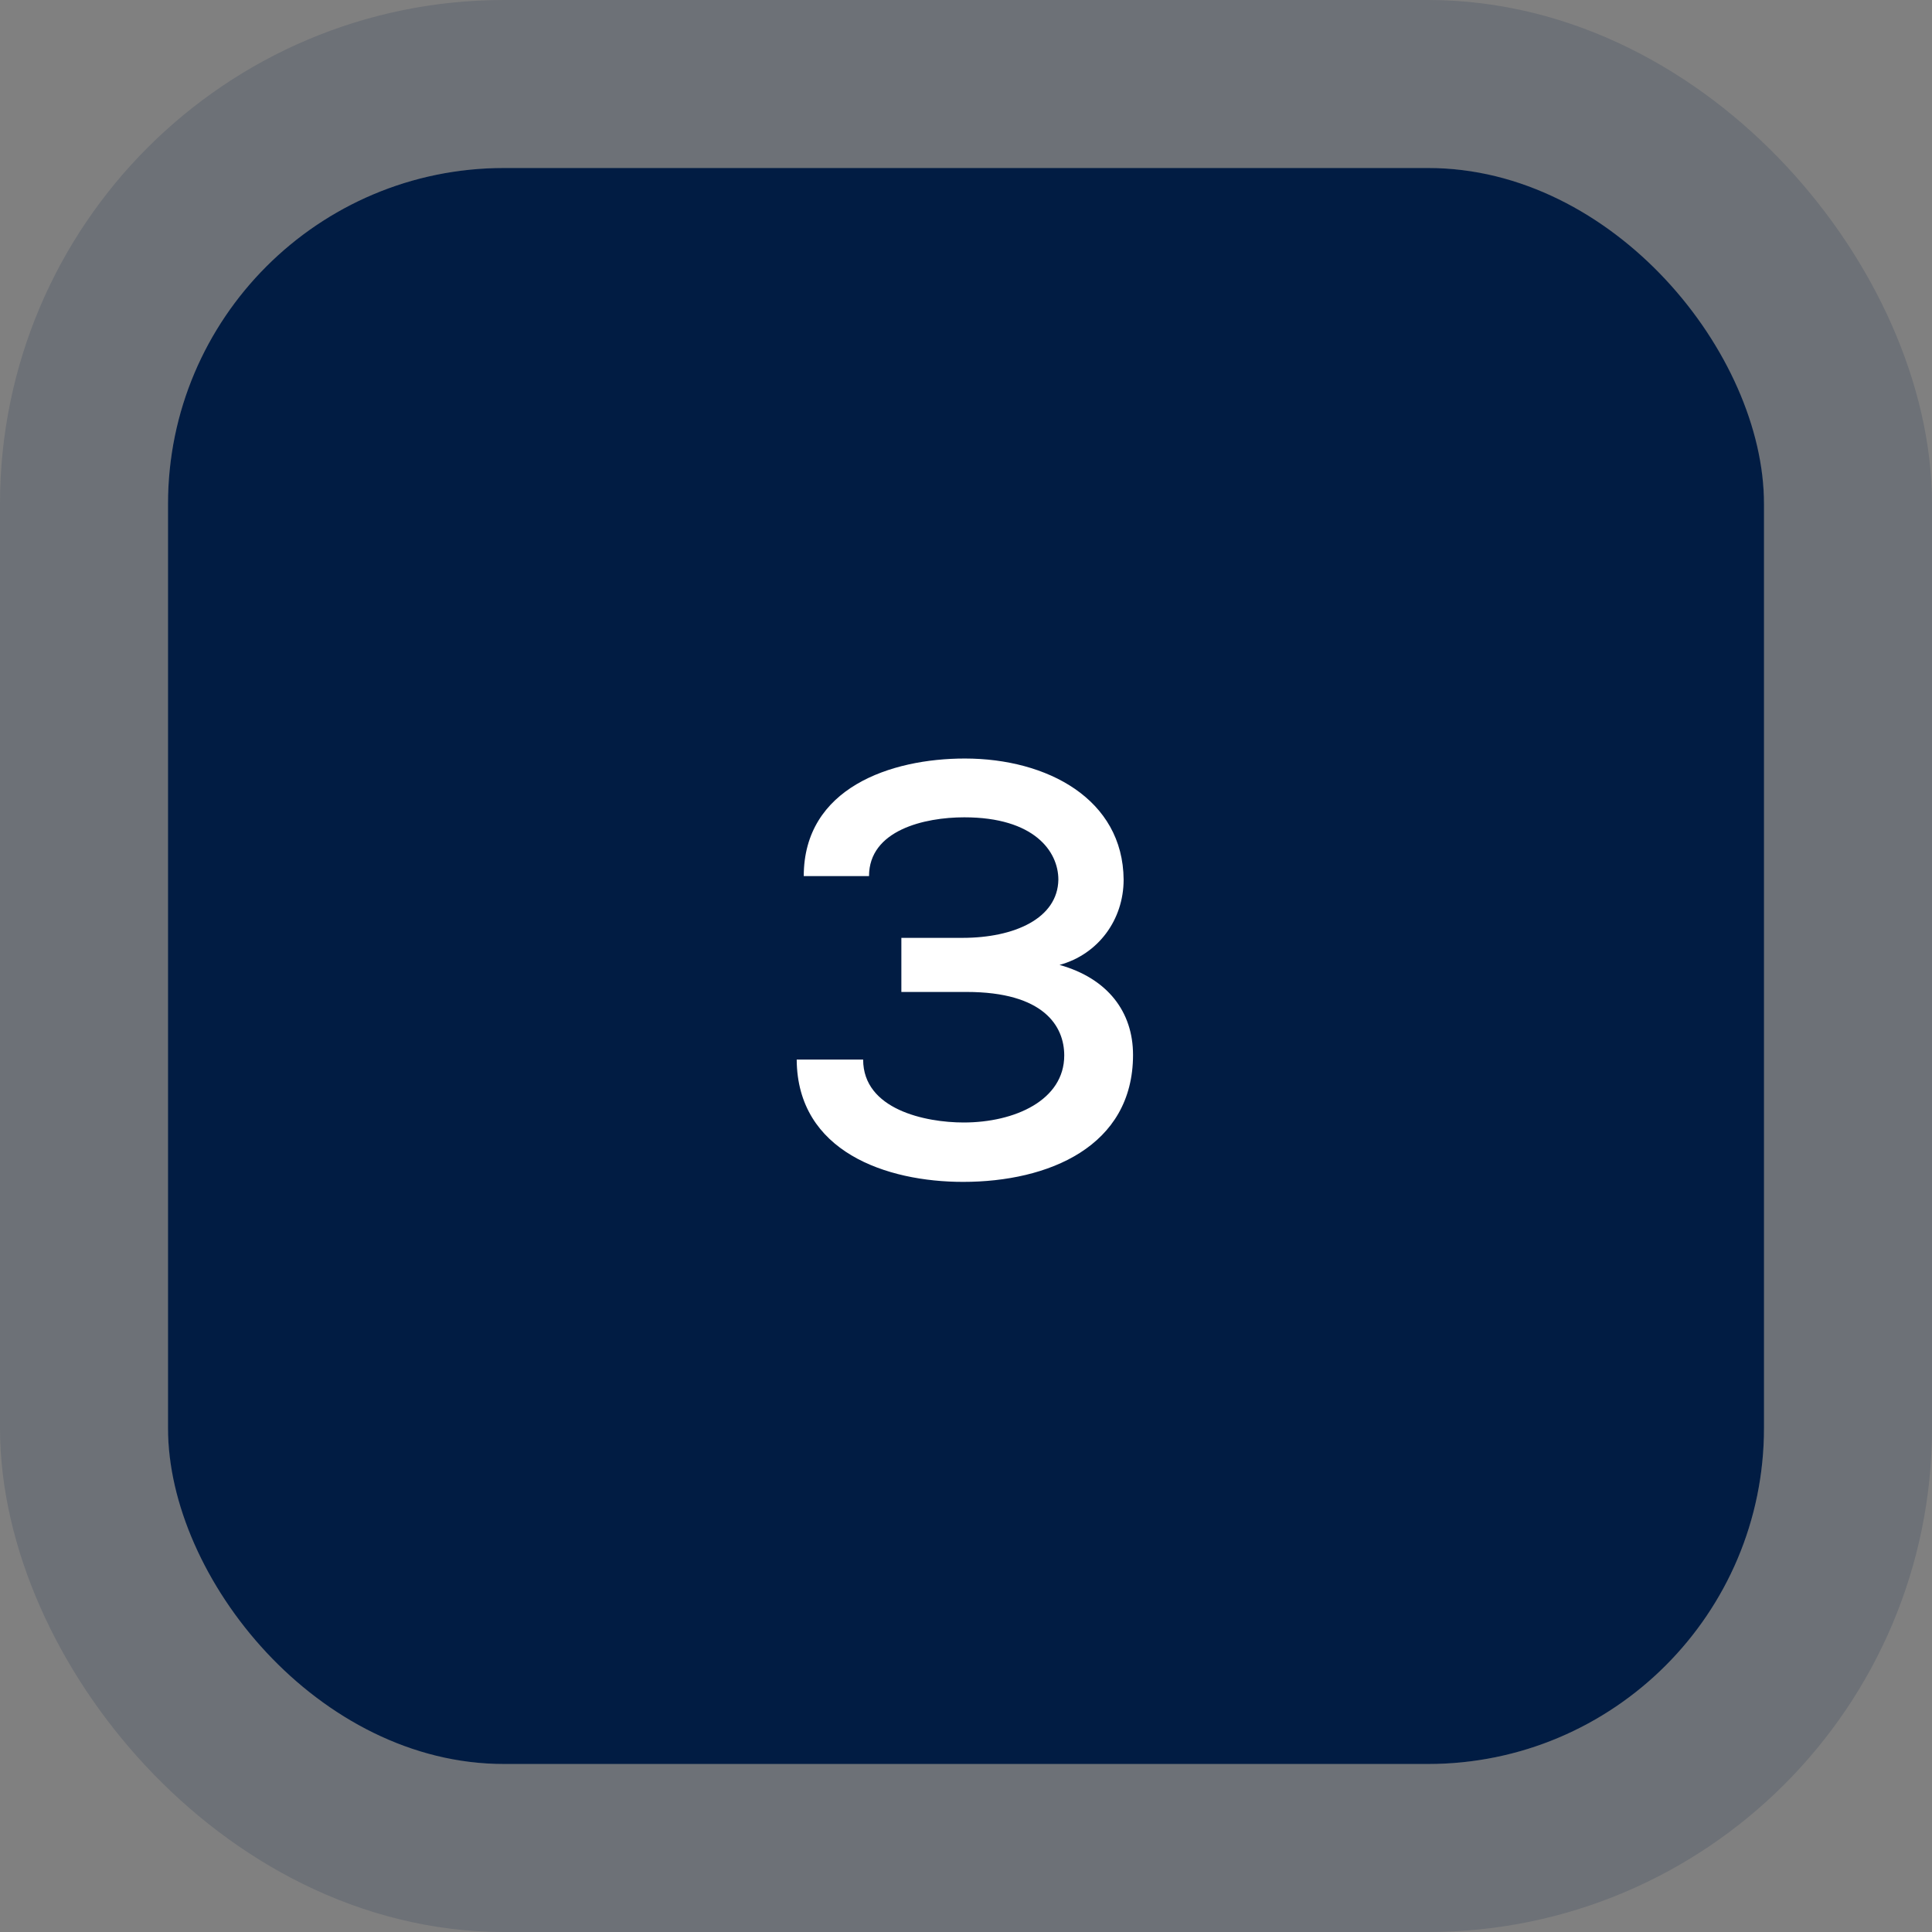
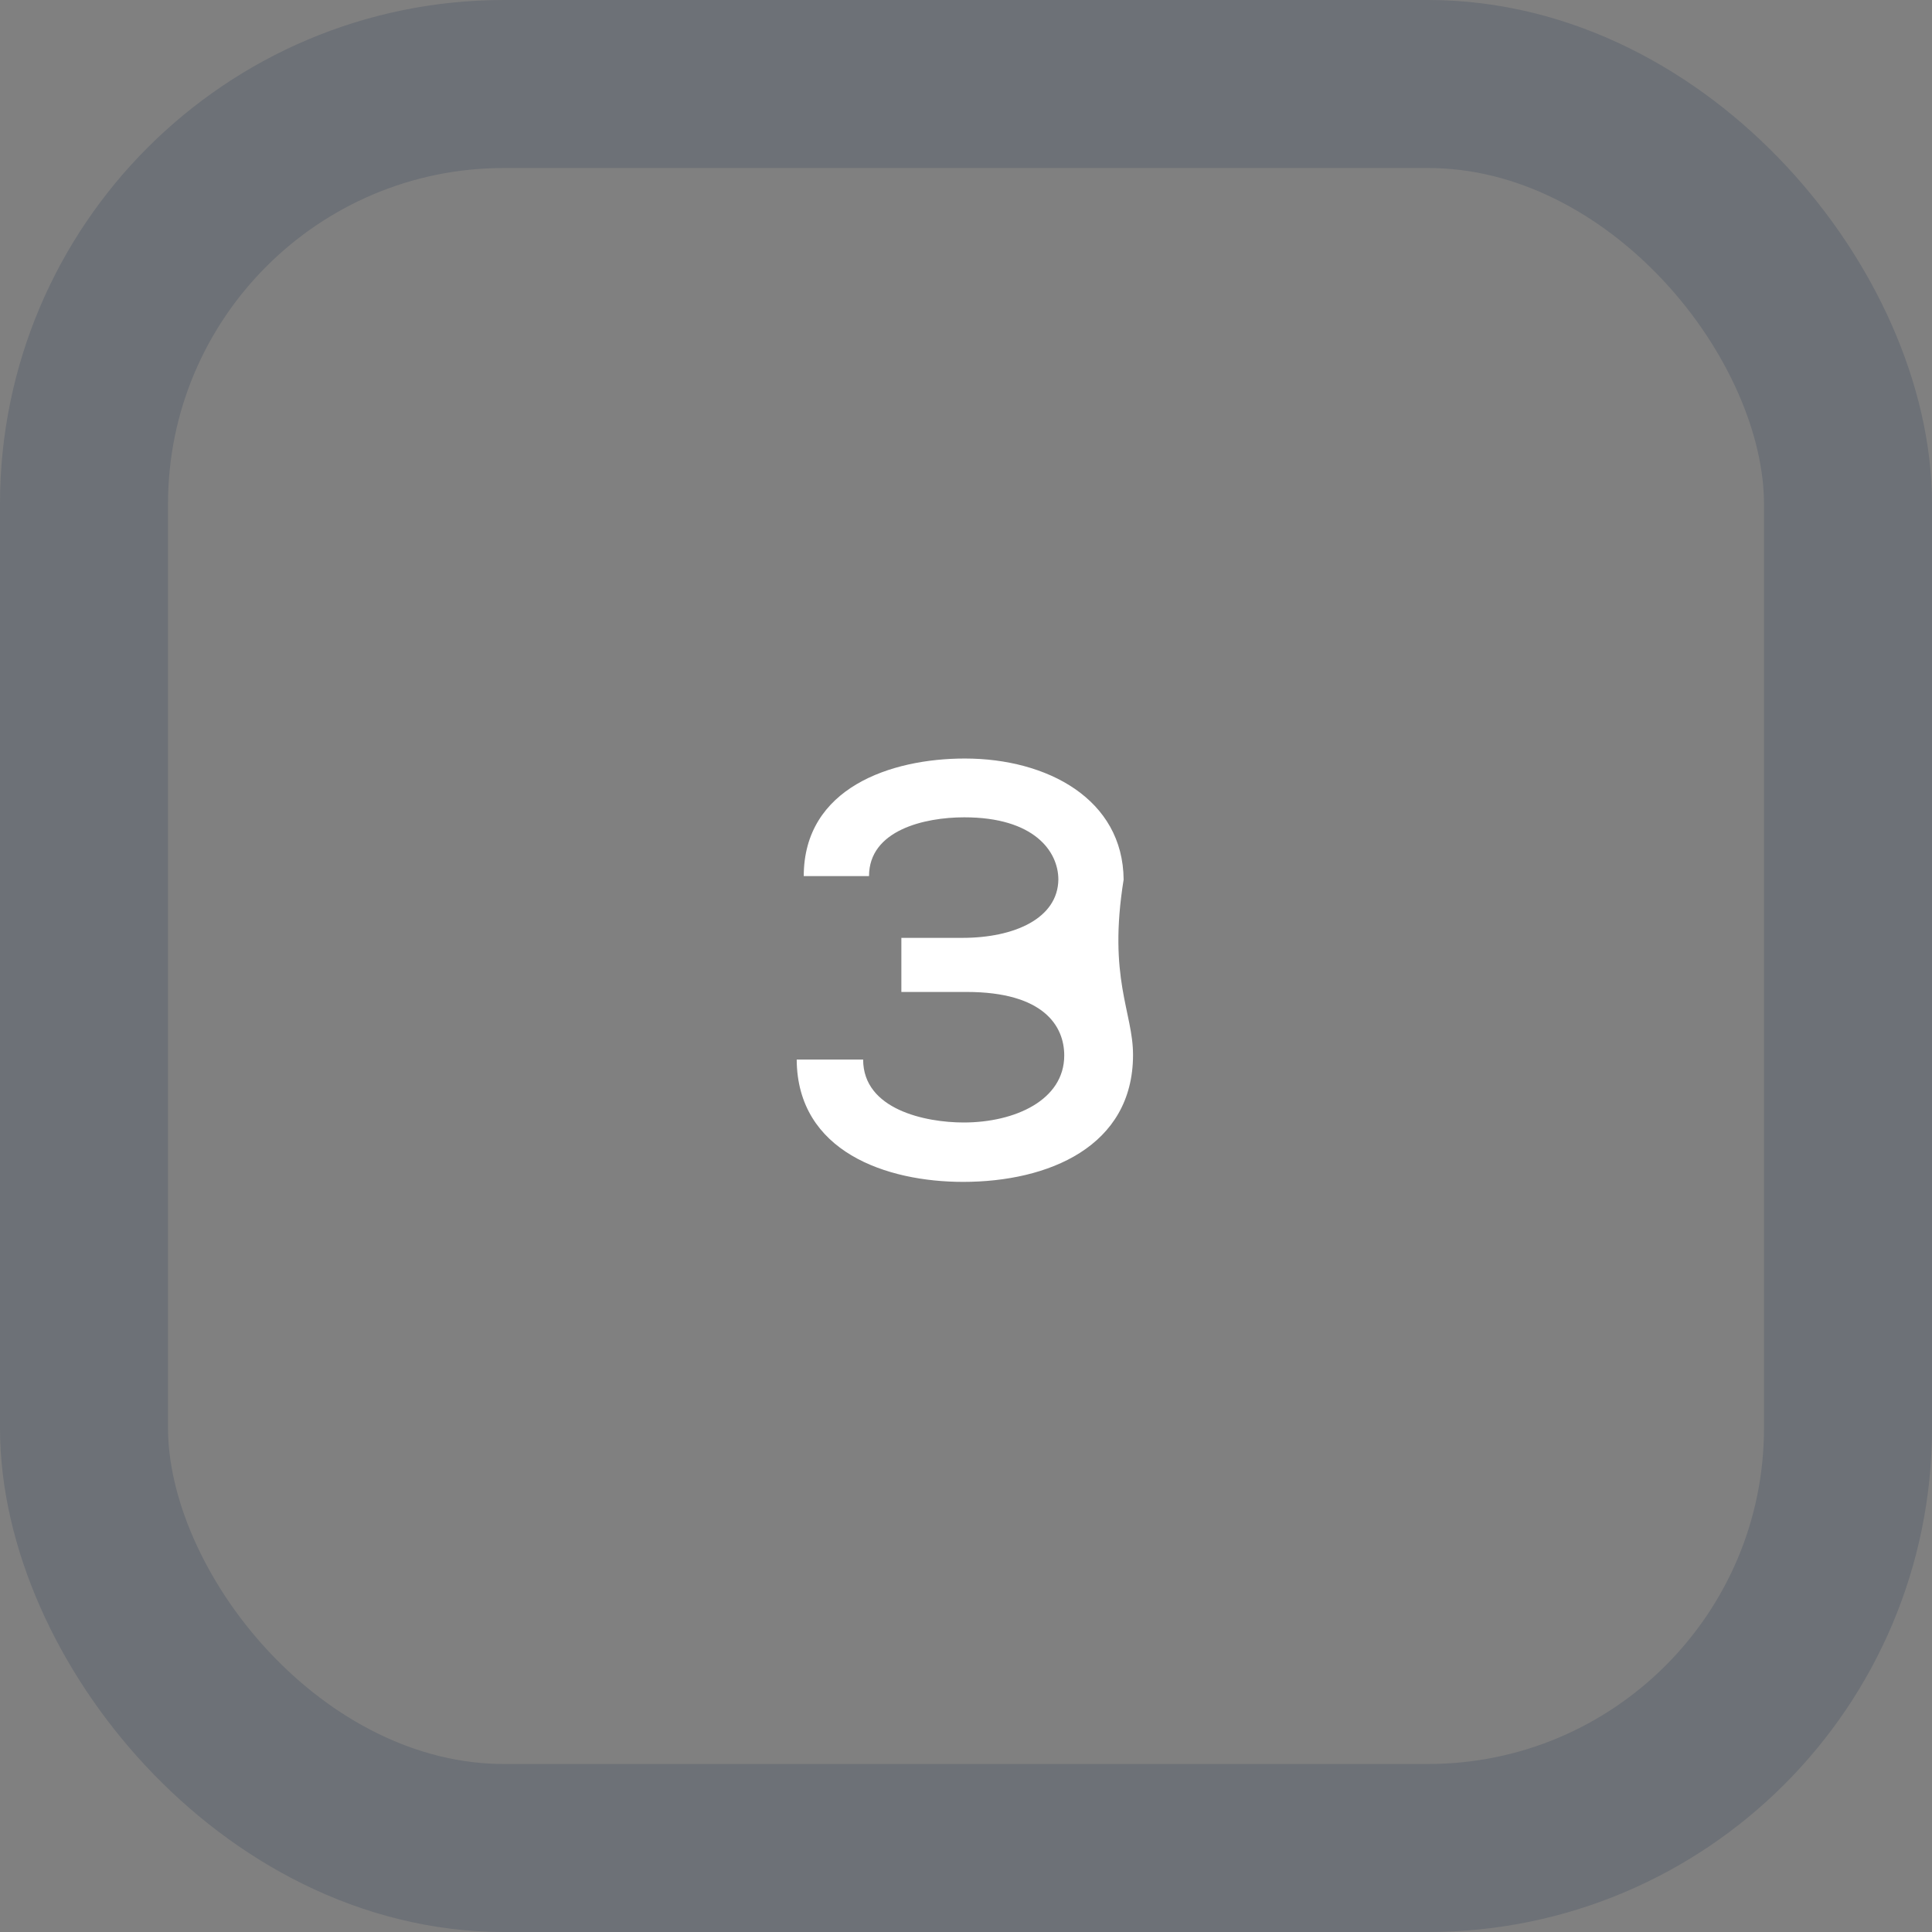
<svg xmlns="http://www.w3.org/2000/svg" width="46" height="46" viewBox="0 0 46 46" fill="none">
  <rect x="0" y="0" width="46" height="46" fill="#808080" stroke="none" />
-   <rect x="4" y="4" width="38" height="38" rx="8" fill="#011C43" />
  <rect x="2" y="2" width="42" height="42" rx="10" stroke="#011C43" stroke-opacity="0.15" stroke-width="4" />
-   <path d="M23.015 23.618H21.461V22.33H22.917C24.149 22.33 25.185 21.868 25.199 20.944C25.199 20.272 24.625 19.46 22.959 19.46C22.007 19.46 20.691 19.768 20.691 20.86H19.137C19.137 18.76 21.209 18.06 22.973 18.06C24.933 18.06 26.739 19.026 26.753 20.944C26.753 21.896 26.151 22.722 25.227 22.974C26.375 23.296 26.977 24.094 26.977 25.116C26.977 27.3 24.961 28.14 22.931 28.14C21.111 28.14 18.983 27.426 18.969 25.228H20.551C20.551 26.418 22.035 26.726 22.945 26.726C24.163 26.726 25.339 26.194 25.339 25.13C25.339 24.43 24.849 23.618 23.015 23.618Z" fill="white" />
+   <path d="M23.015 23.618H21.461V22.33H22.917C24.149 22.33 25.185 21.868 25.199 20.944C25.199 20.272 24.625 19.46 22.959 19.46C22.007 19.46 20.691 19.768 20.691 20.86H19.137C19.137 18.76 21.209 18.06 22.973 18.06C24.933 18.06 26.739 19.026 26.753 20.944C26.375 23.296 26.977 24.094 26.977 25.116C26.977 27.3 24.961 28.14 22.931 28.14C21.111 28.14 18.983 27.426 18.969 25.228H20.551C20.551 26.418 22.035 26.726 22.945 26.726C24.163 26.726 25.339 26.194 25.339 25.13C25.339 24.43 24.849 23.618 23.015 23.618Z" fill="white" />
</svg>